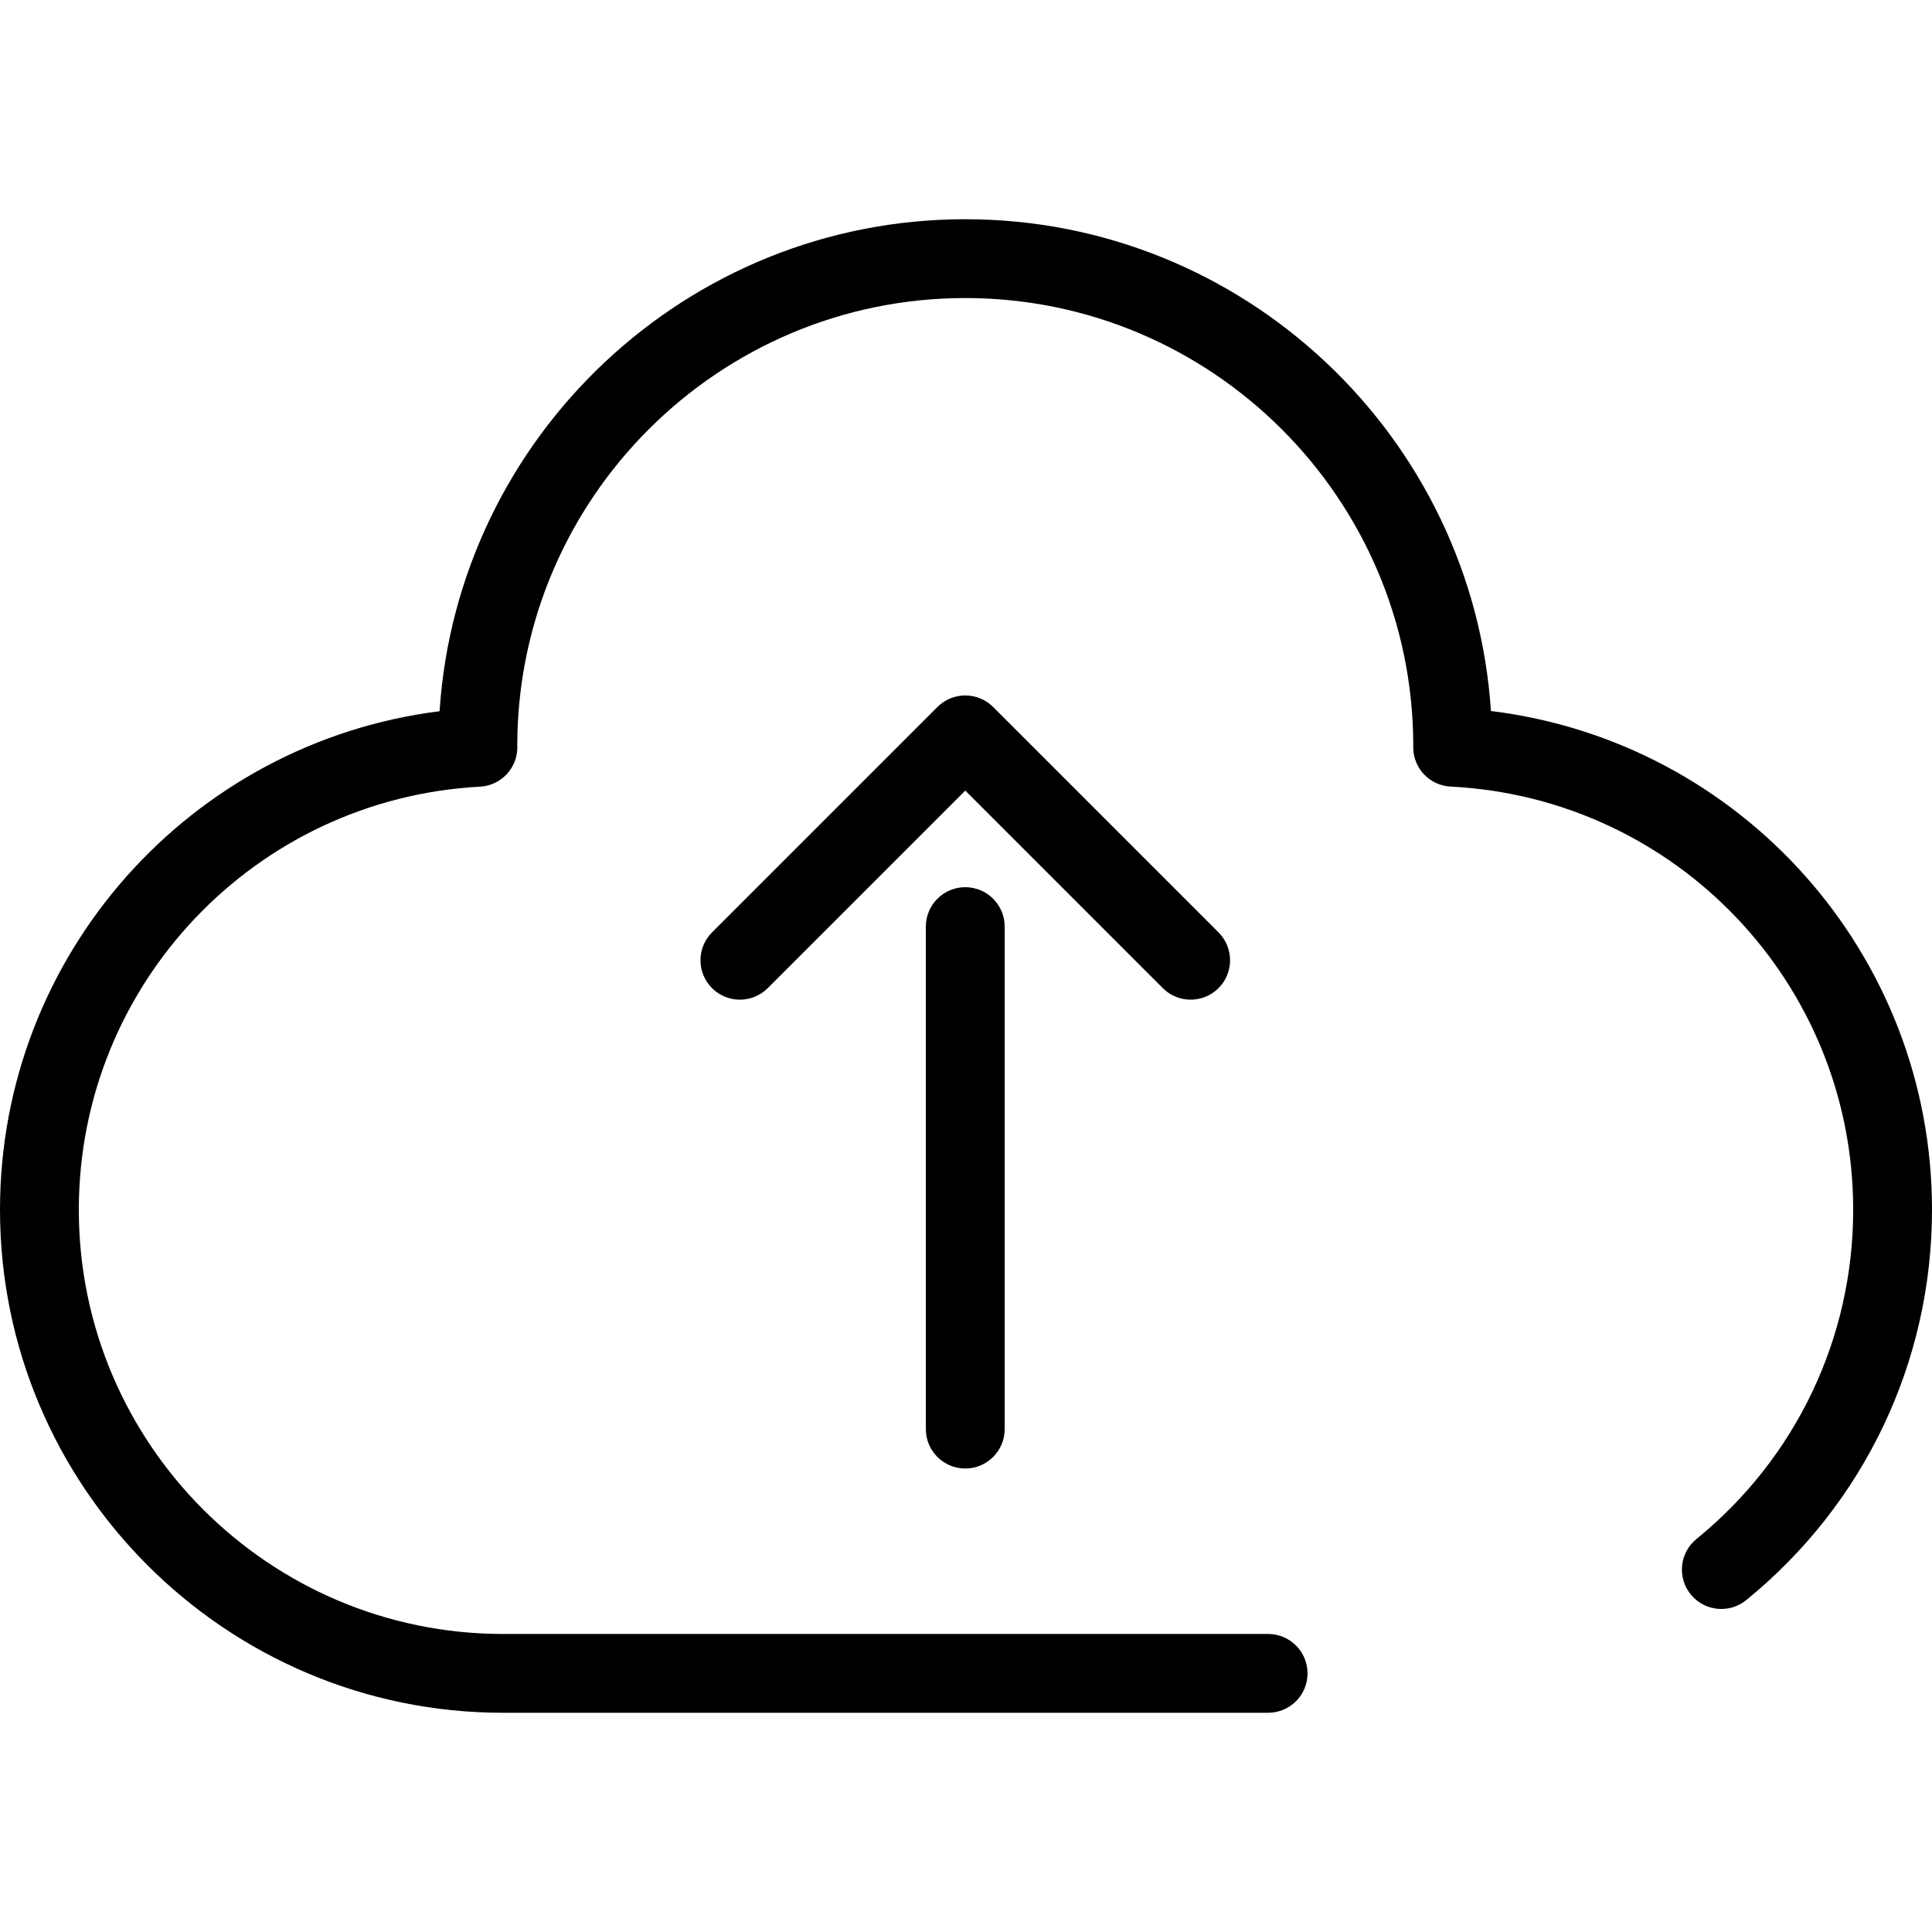
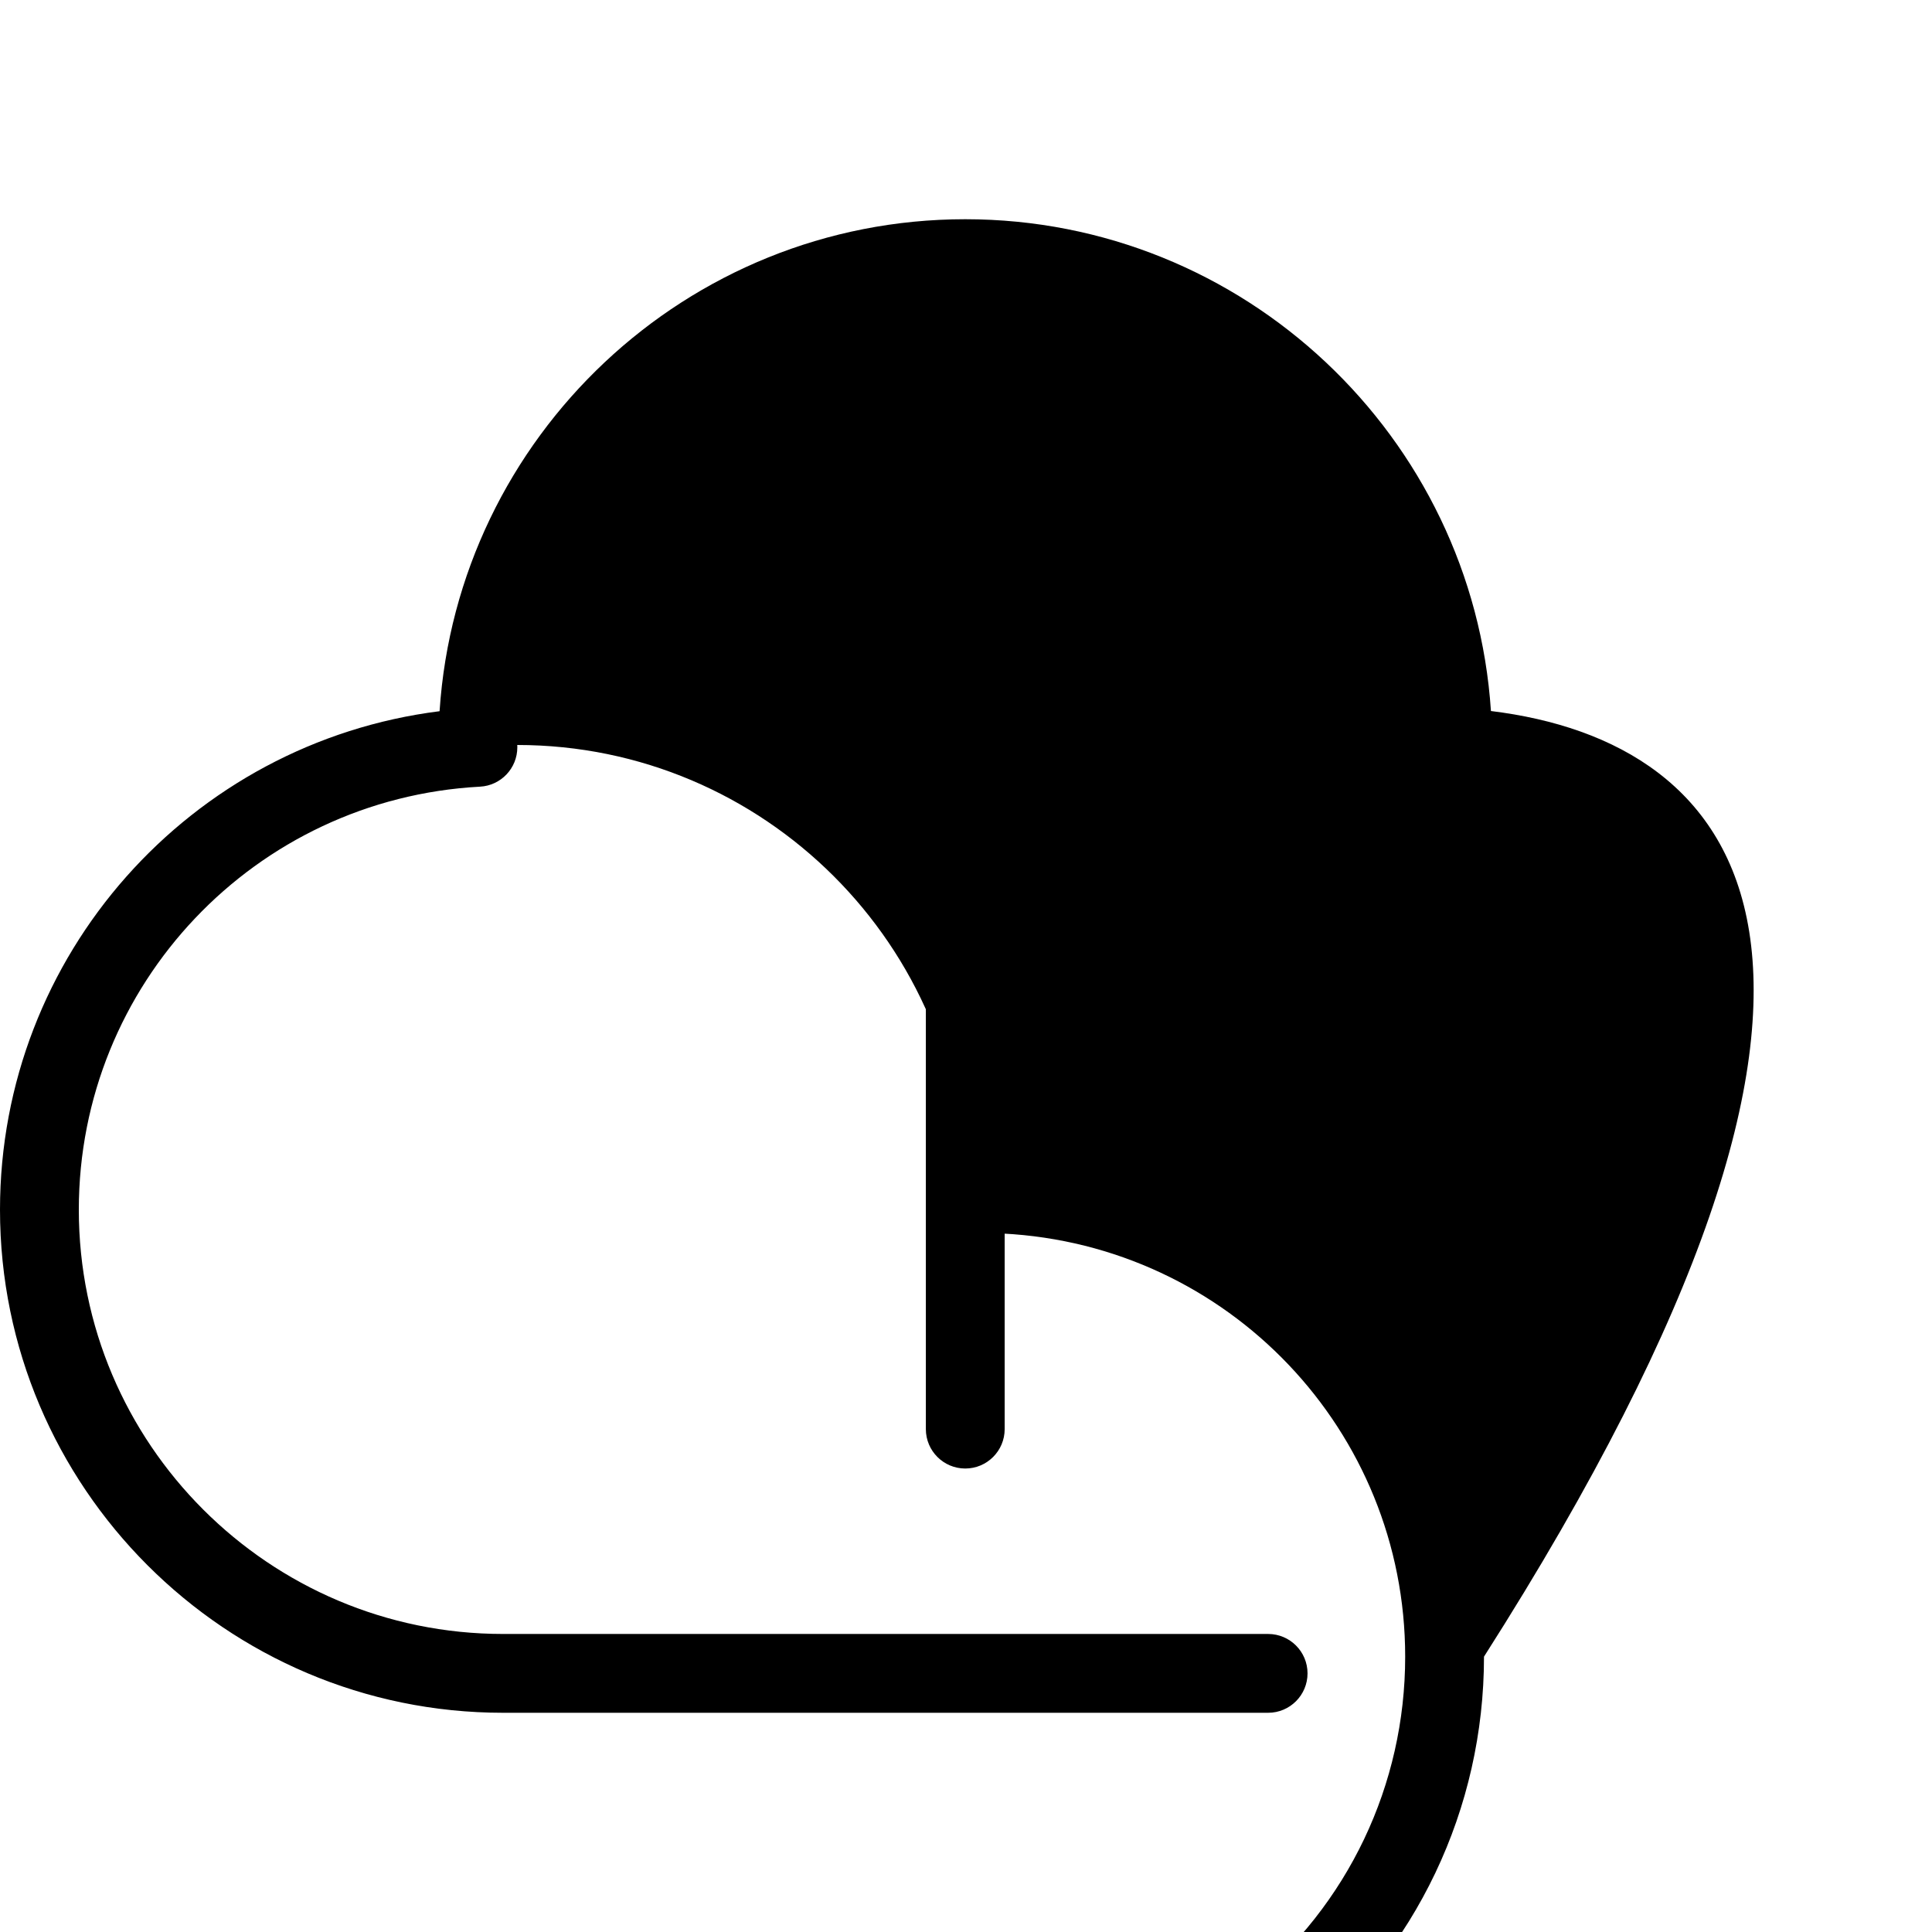
<svg xmlns="http://www.w3.org/2000/svg" version="1.1" id="Capa_1" x="0px" y="0px" viewBox="0 0 294.156 294.156" style="enable-background:new 0 0 294.156 294.156;" xml:space="preserve">
  <g>
-     <path d="M227.002,108.256c-2.755-41.751-37.6-74.878-80.036-74.878c-42.447,0-77.298,33.141-80.038,74.907   C28.978,113.059,0,145.39,0,184.184c0,42.234,34.36,76.595,76.595,76.595h116.483c3.313,0,6-2.687,6-6s-2.687-6-6-6H76.595   C40.977,248.778,12,219.801,12,184.184c0-34.275,26.833-62.568,61.087-64.411c3.184-0.171,5.678-2.803,5.678-5.991   c0-0.119-0.003-0.236-0.01-0.355c0.09-37.536,30.654-68.049,68.211-68.049c37.563,0,68.132,30.518,68.211,68.063   c-0.005,0.116-0.009,0.238-0.009,0.329c0,3.196,2.505,5.831,5.696,5.992c34.37,1.741,61.292,30.038,61.292,64.421   c0,19.526-8.698,37.801-23.864,50.138c-2.571,2.091-2.959,5.87-0.868,8.44c2.091,2.571,5.87,2.959,8.44,0.868   c17.98-14.626,28.292-36.293,28.292-59.447C294.156,145.269,265.08,112.926,227.002,108.256z" />
+     <path d="M227.002,108.256c-2.755-41.751-37.6-74.878-80.036-74.878c-42.447,0-77.298,33.141-80.038,74.907   C28.978,113.059,0,145.39,0,184.184c0,42.234,34.36,76.595,76.595,76.595h116.483c3.313,0,6-2.687,6-6s-2.687-6-6-6H76.595   C40.977,248.778,12,219.801,12,184.184c0-34.275,26.833-62.568,61.087-64.411c3.184-0.171,5.678-2.803,5.678-5.991   c0-0.119-0.003-0.236-0.01-0.355c37.563,0,68.132,30.518,68.211,68.063   c-0.005,0.116-0.009,0.238-0.009,0.329c0,3.196,2.505,5.831,5.696,5.992c34.37,1.741,61.292,30.038,61.292,64.421   c0,19.526-8.698,37.801-23.864,50.138c-2.571,2.091-2.959,5.87-0.868,8.44c2.091,2.571,5.87,2.959,8.44,0.868   c17.98-14.626,28.292-36.293,28.292-59.447C294.156,145.269,265.08,112.926,227.002,108.256z" />
    <path d="M140.966,141.078v76.511c0,3.313,2.687,6,6,6s6-2.687,6-6v-76.511c0-3.313-2.687-6-6-6S140.966,137.765,140.966,141.078z" />
-     <path d="M181.283,152.204c1.536,0,3.071-0.586,4.243-1.757c2.343-2.343,2.343-6.142,0-8.485l-34.317-34.317   c-2.343-2.343-6.143-2.343-8.485,0l-34.317,34.317c-2.343,2.343-2.343,6.142,0,8.485c2.343,2.343,6.143,2.343,8.485,0   l30.074-30.074l30.074,30.074C178.212,151.618,179.748,152.204,181.283,152.204z" />
  </g>
  <g>
</g>
  <g>
</g>
  <g>
</g>
  <g>
</g>
  <g>
</g>
  <g>
</g>
  <g>
</g>
  <g>
</g>
  <g>
</g>
  <g>
</g>
  <g>
</g>
  <g>
</g>
  <g>
</g>
  <g>
</g>
  <g>
</g>
</svg>